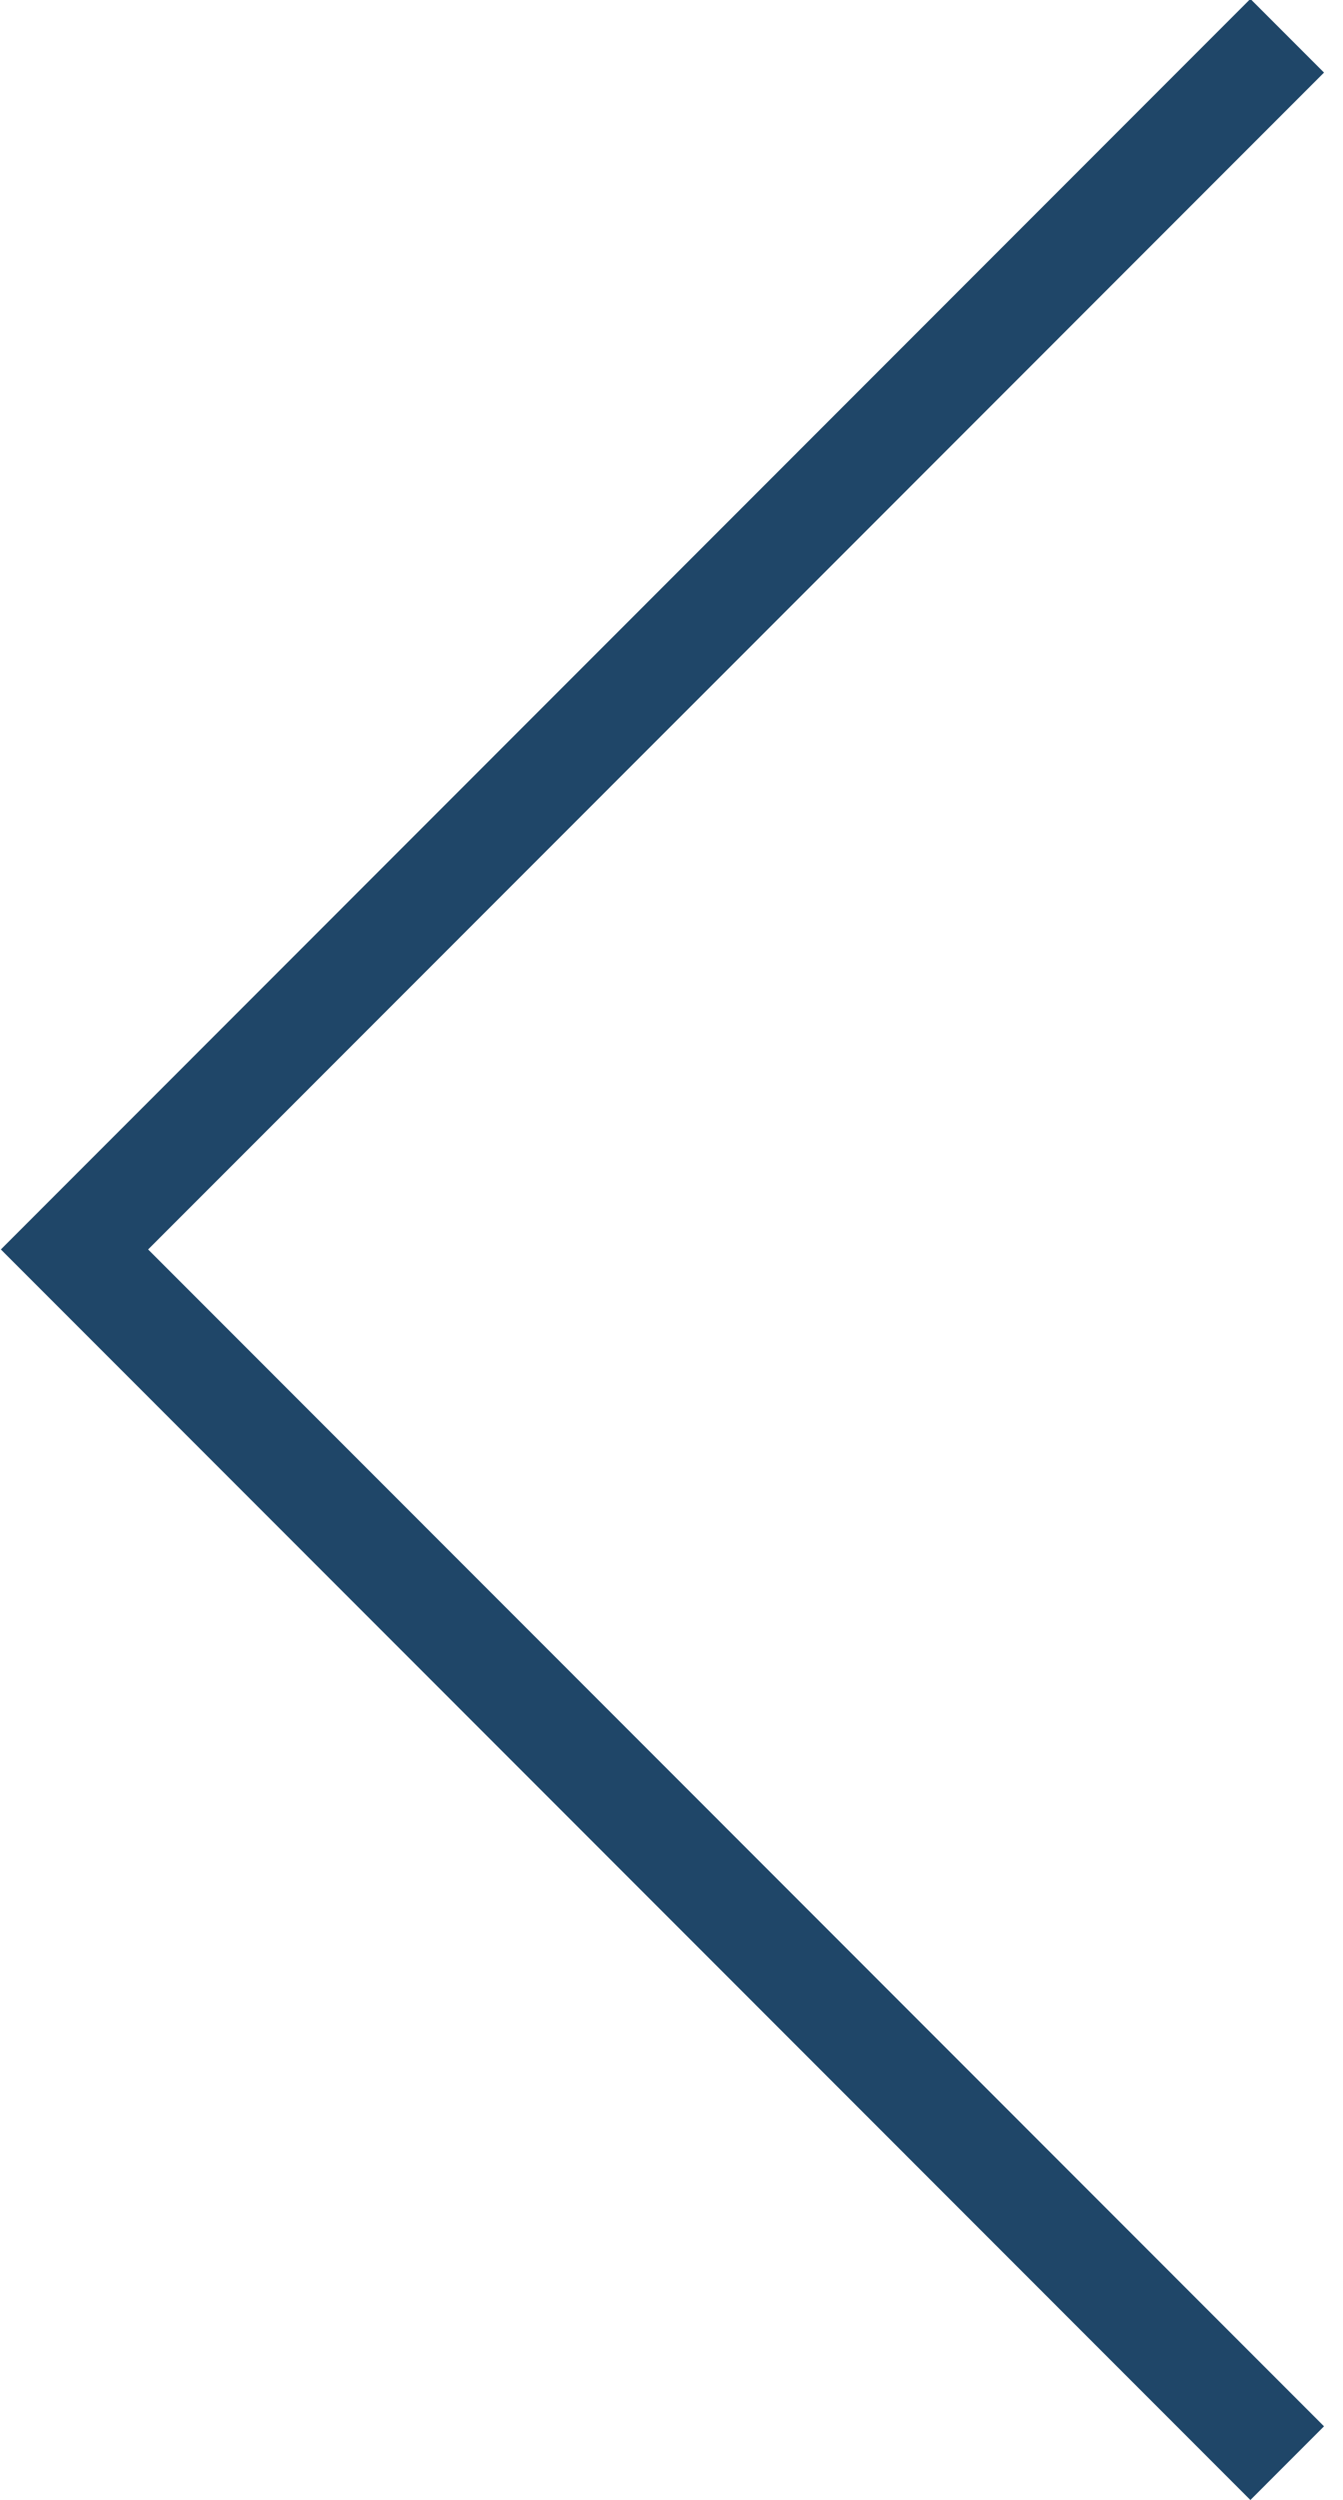
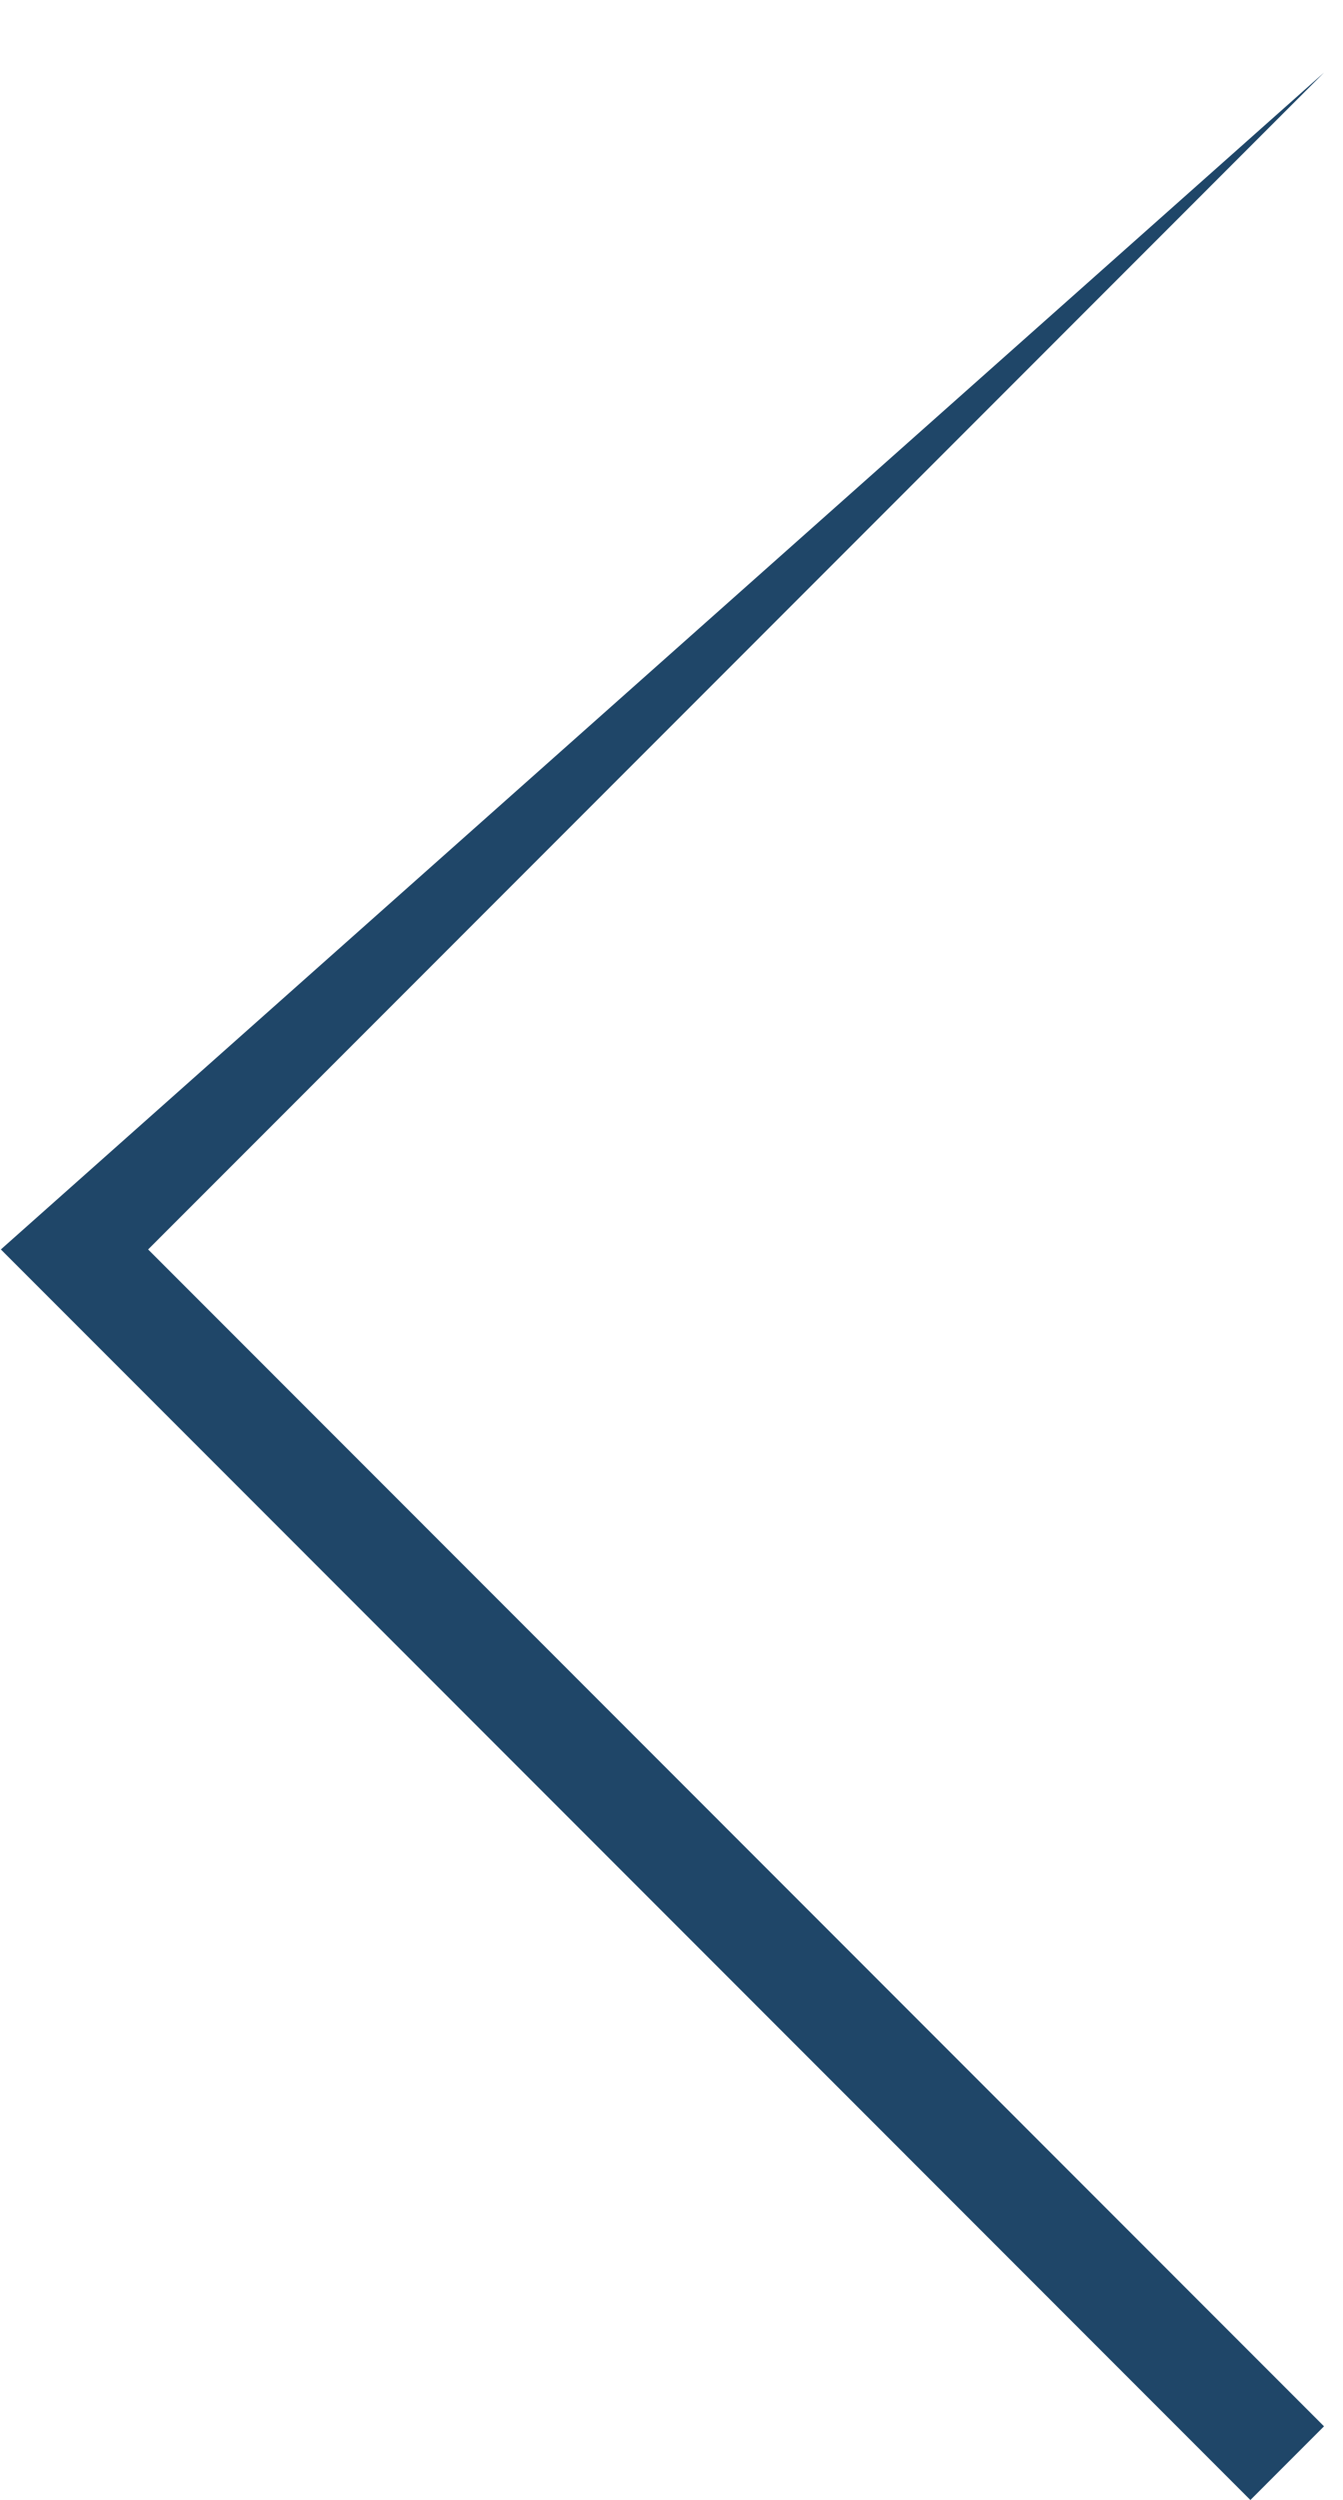
<svg xmlns="http://www.w3.org/2000/svg" width="100%" height="100%" viewBox="0 0 43 80" version="1.1" xml:space="preserve" style="fill-rule:evenodd;clip-rule:evenodd;stroke-linejoin:round;stroke-miterlimit:2;">
  <g id="ArtBoard1" transform="matrix(0.53,0,0,1,0,0)">
-     <rect x="0" y="0" width="80" height="80" style="fill:none;" />
    <g transform="matrix(-2.224,-1.44326e-16,2.72313e-16,-1.179,164.497,87.141)">
-       <path d="M38,8.059L40,6.059L73.941,40L40,73.941L38,71.941L69.941,40L38,8.059Z" style="fill:rgb(31,70,104);" />
+       <path d="M38,8.059L40,6.059L73.941,40L38,71.941L69.941,40L38,8.059Z" style="fill:rgb(31,70,104);" />
    </g>
  </g>
</svg>